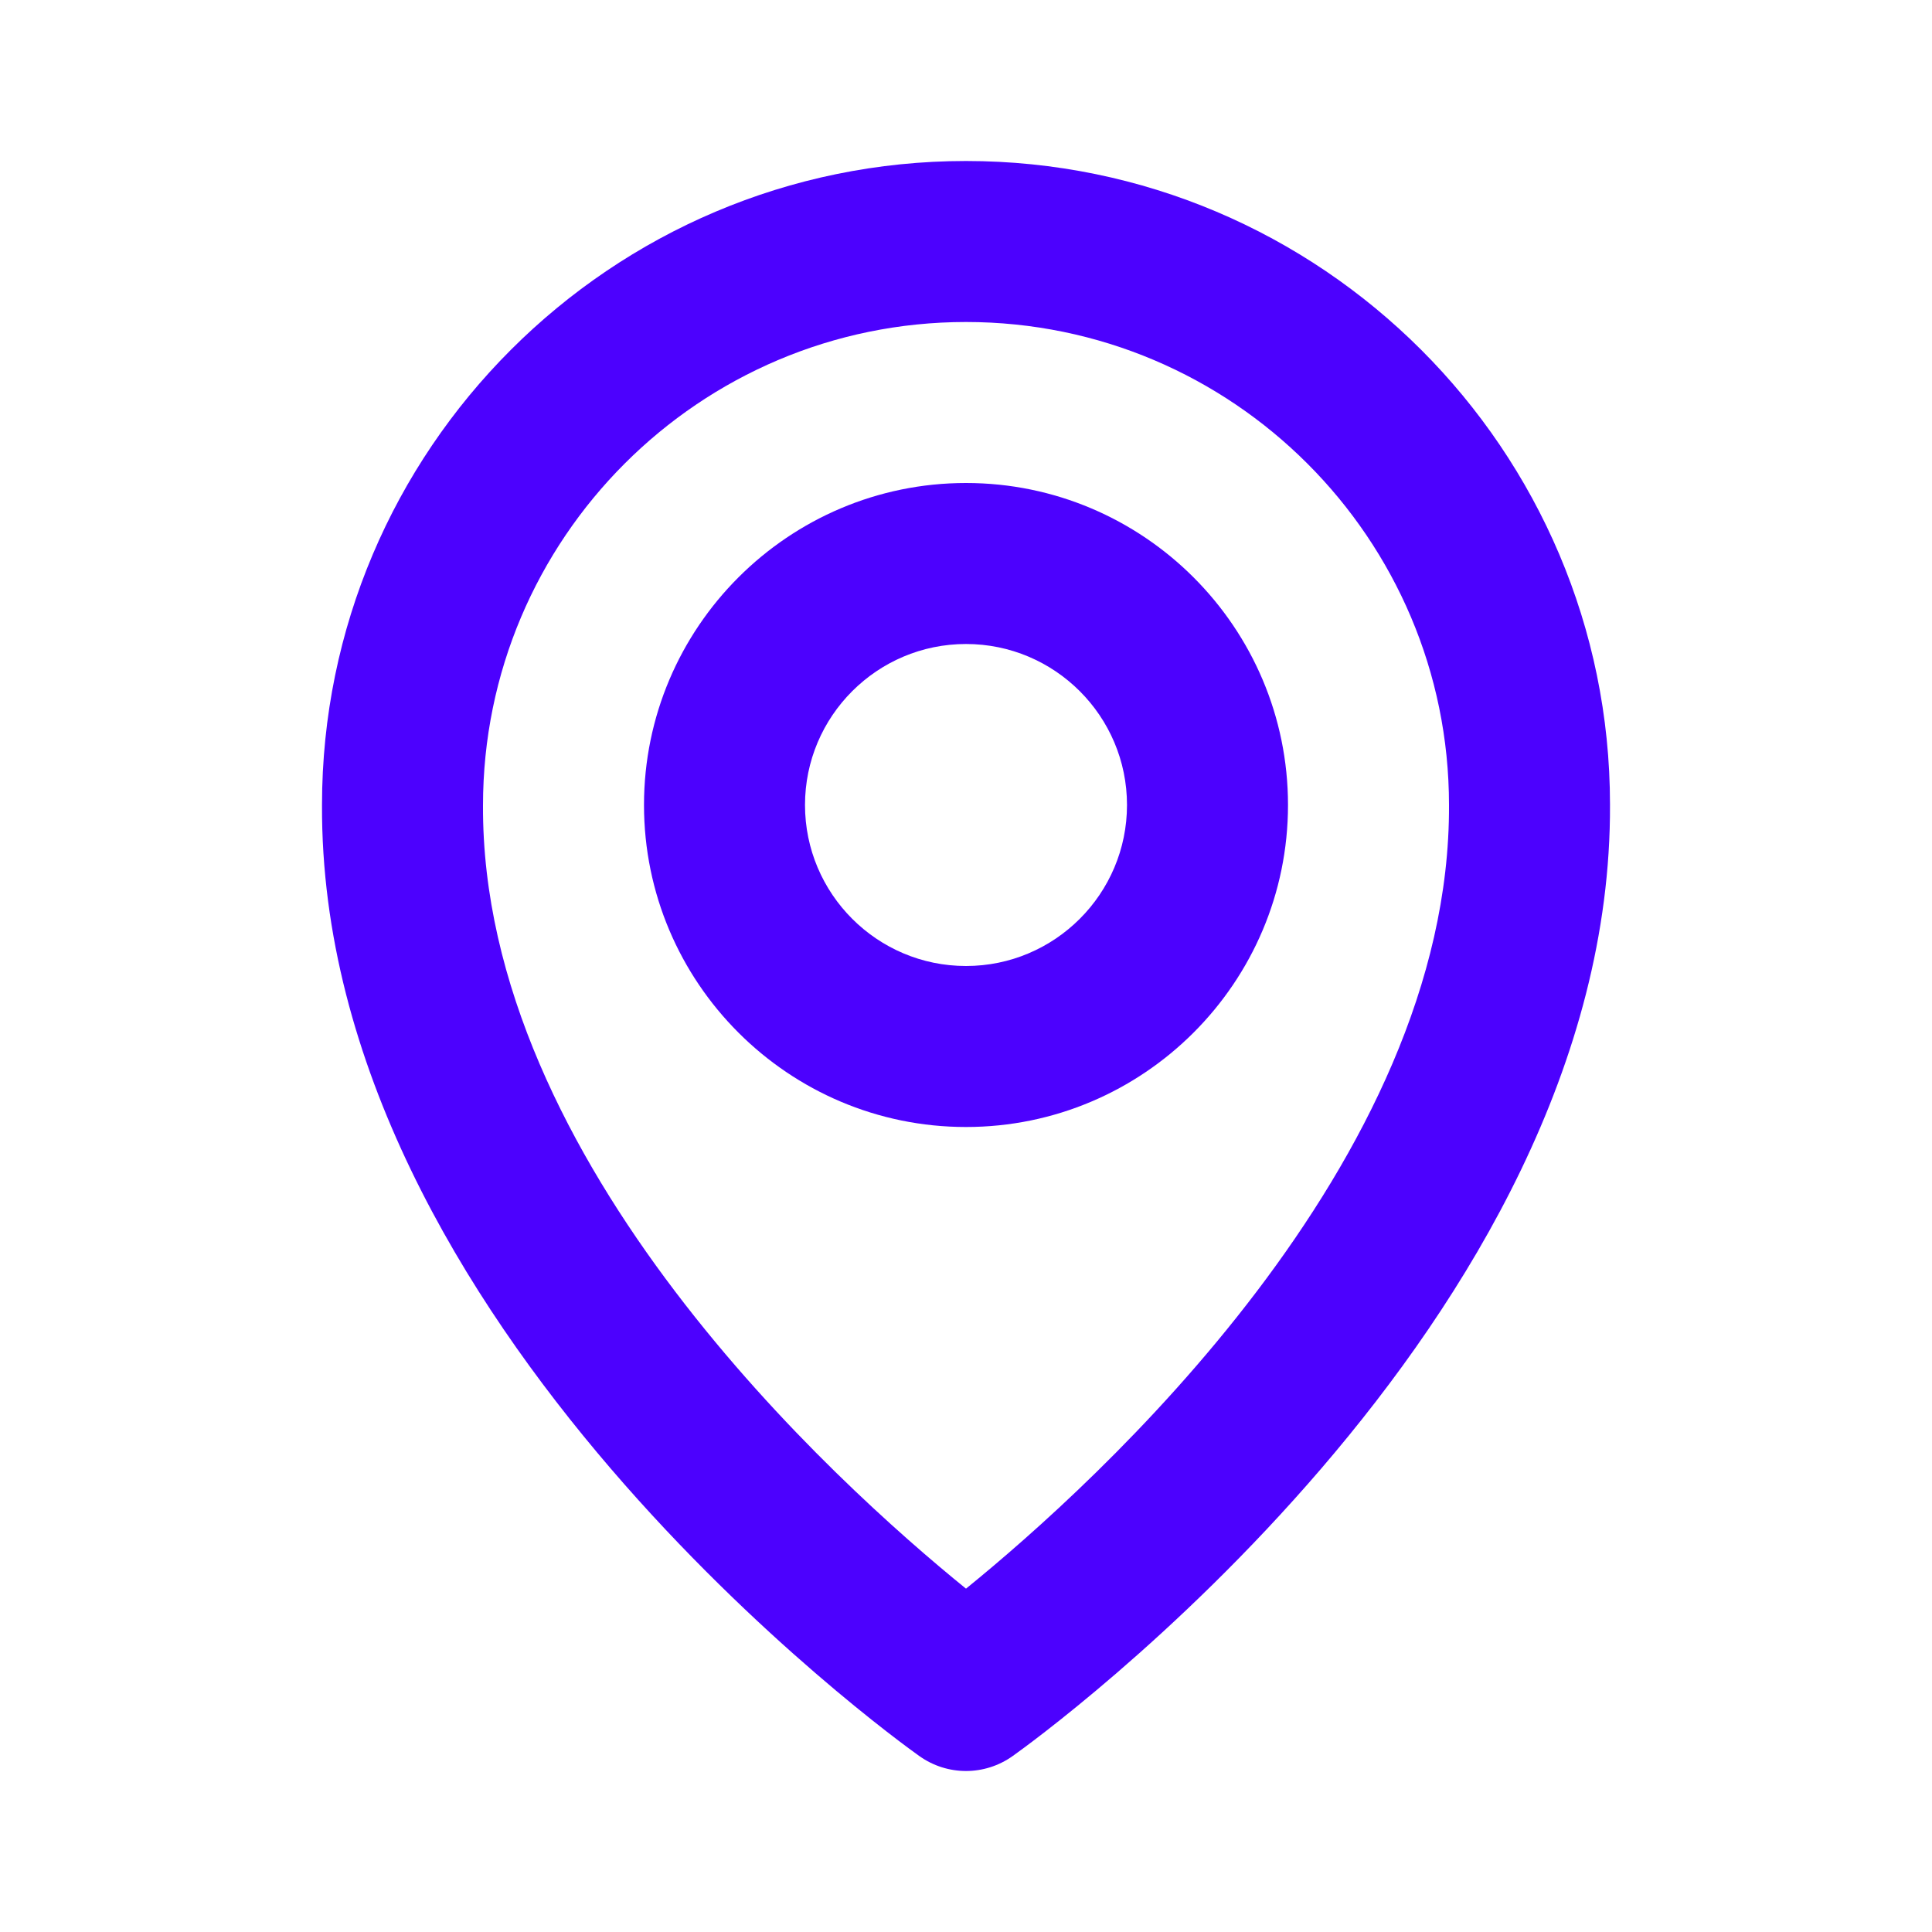
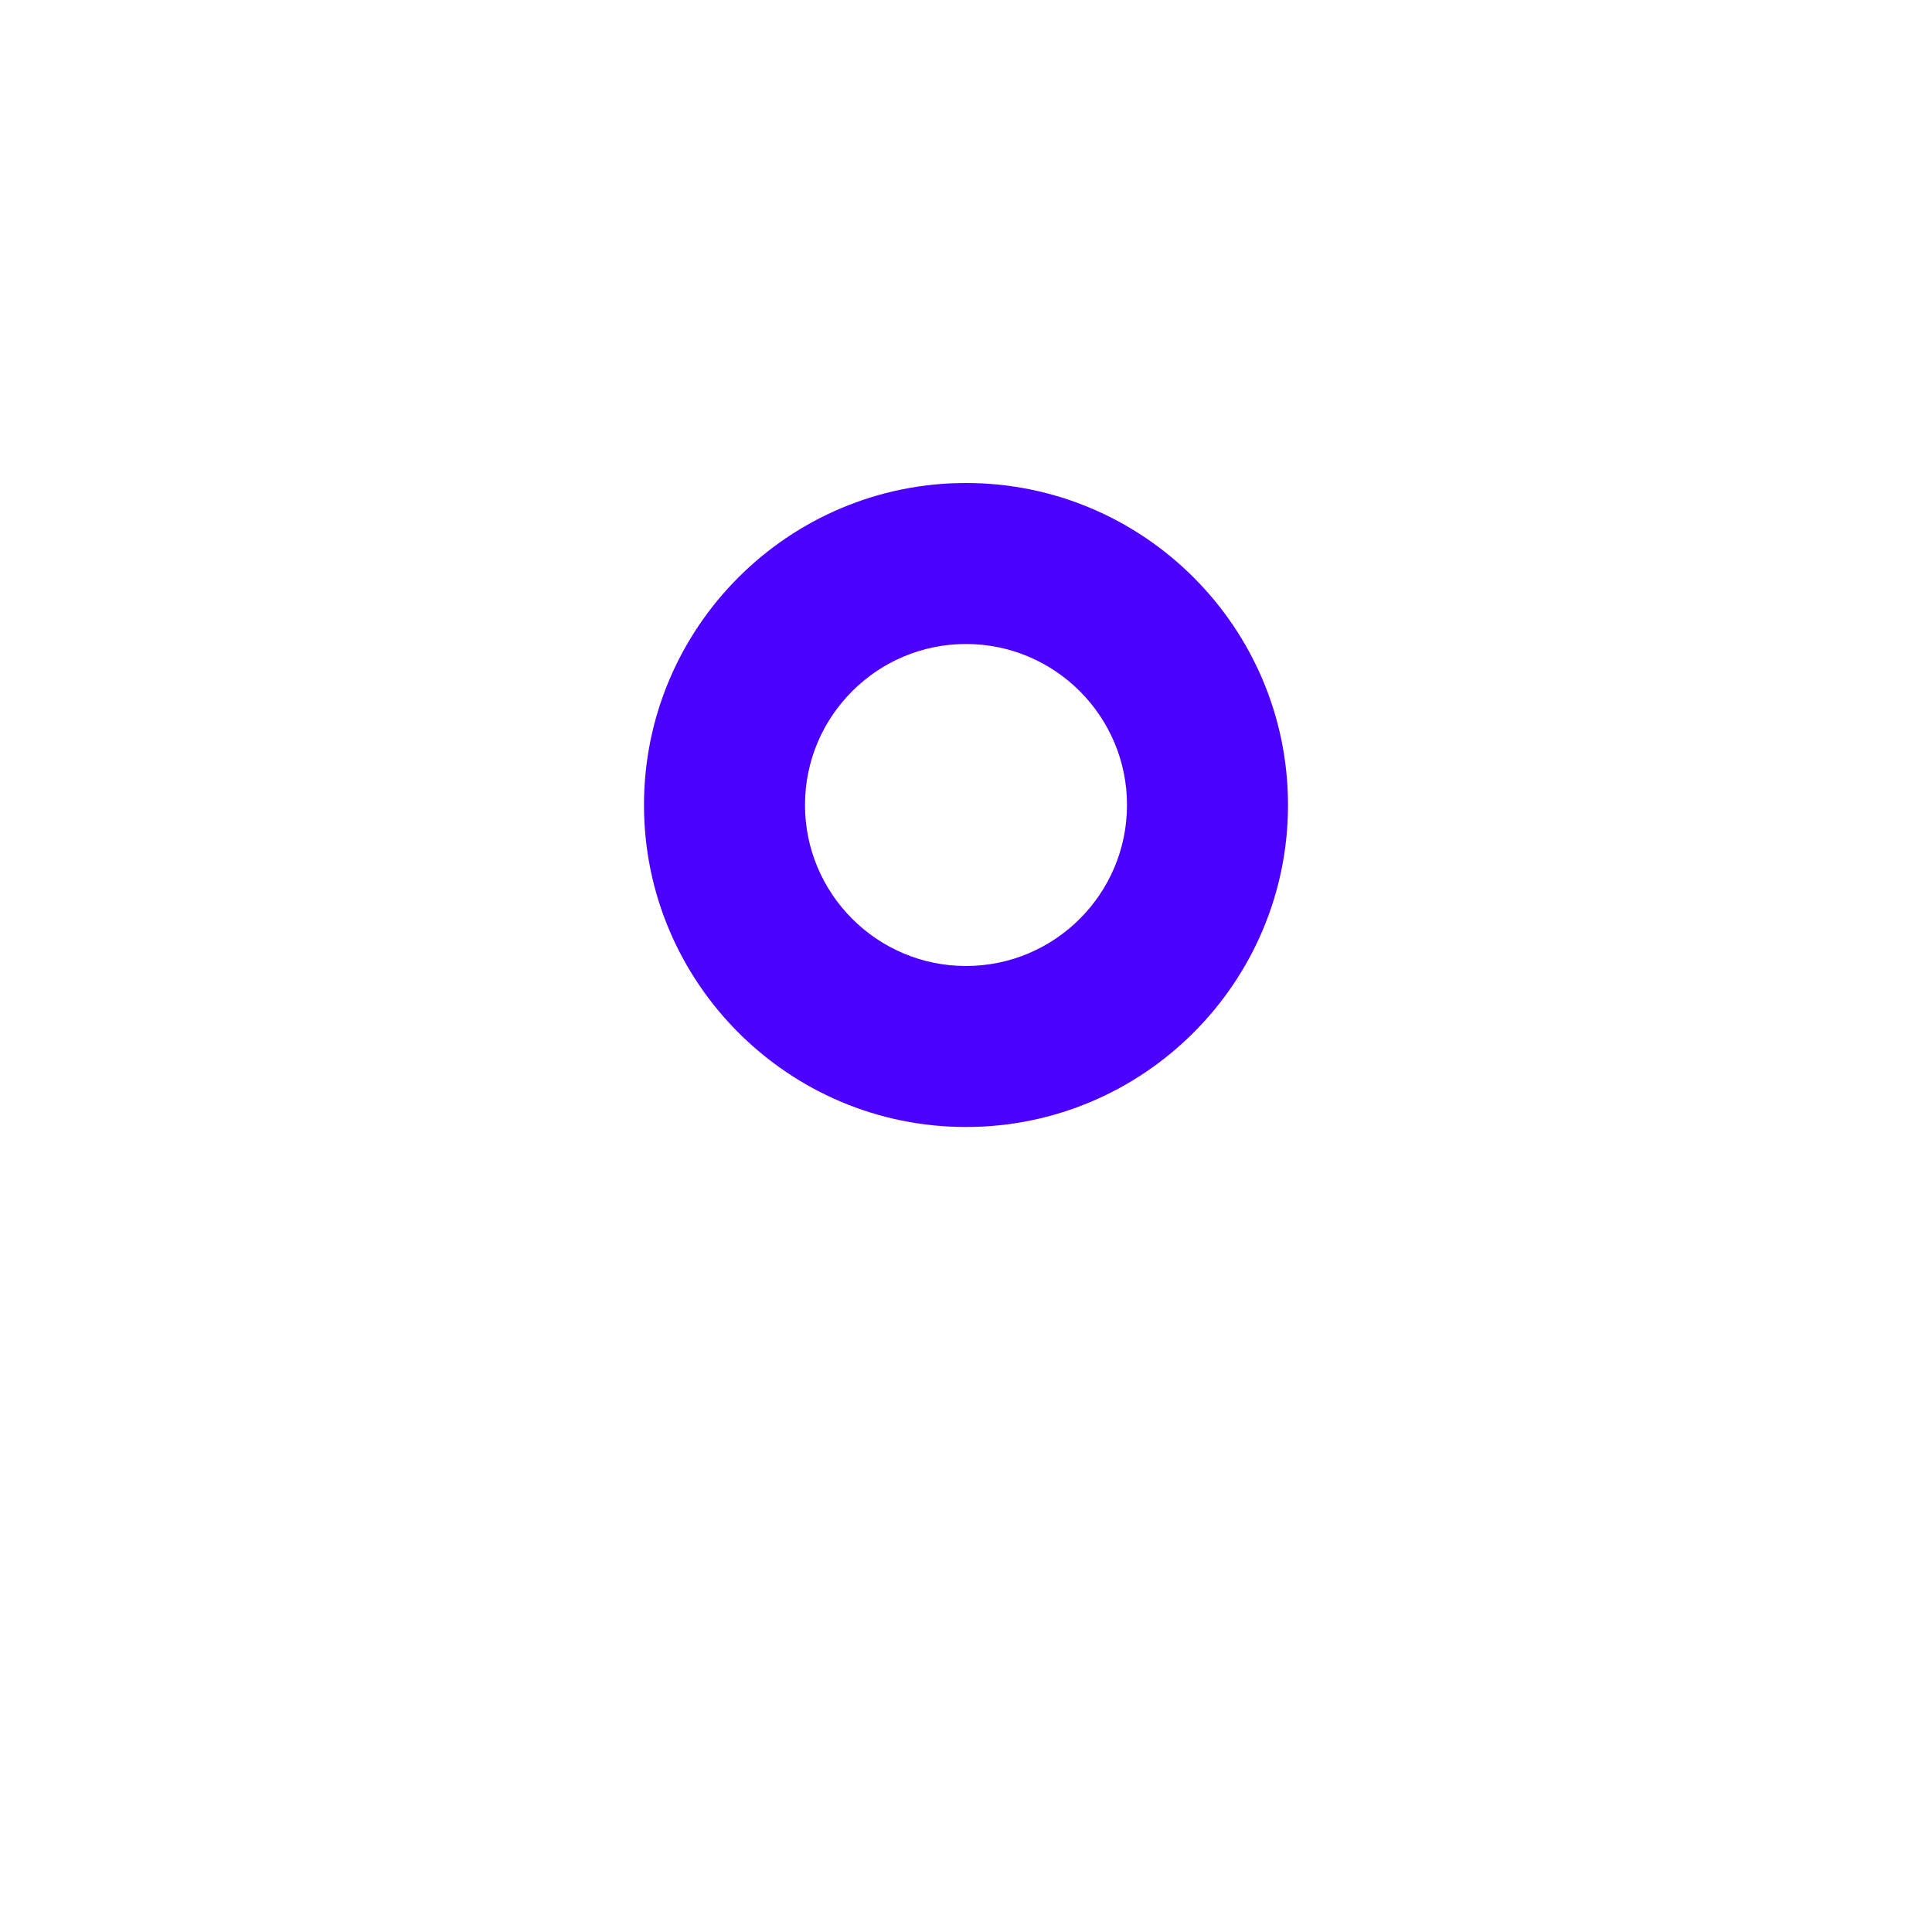
<svg xmlns="http://www.w3.org/2000/svg" width="60" height="60" viewBox="0 0 60 60" fill="none">
  <path d="M30 35C24.485 35 20 30.515 20 25C20 19.485 24.485 15 30 15C35.515 15 40 19.485 40 25C40 30.515 35.515 35 30 35ZM30 20C27.242 20 25 22.242 25 25C25 27.758 27.242 30 30 30C32.758 30 35 27.758 35 25C35 22.242 32.758 20 30 20Z" fill="#4C01FE" />
-   <path d="M31.45 54.535C31.015 54.845 30.508 55 30 55C29.492 55 28.985 54.845 28.55 54.535C27.79 53.998 9.928 41.1 10 25C10 13.973 18.973 5 30 5C41.028 5 50 13.973 50 24.988C50.072 41.1 32.21 53.998 31.45 54.535ZM30 10C21.727 10 15 16.727 15 25.012C14.947 36.108 25.97 46.07 30 49.337C34.028 46.068 45.053 36.102 45 25C45 16.727 38.273 10 30 10Z" fill="#4C01FE" />
</svg>